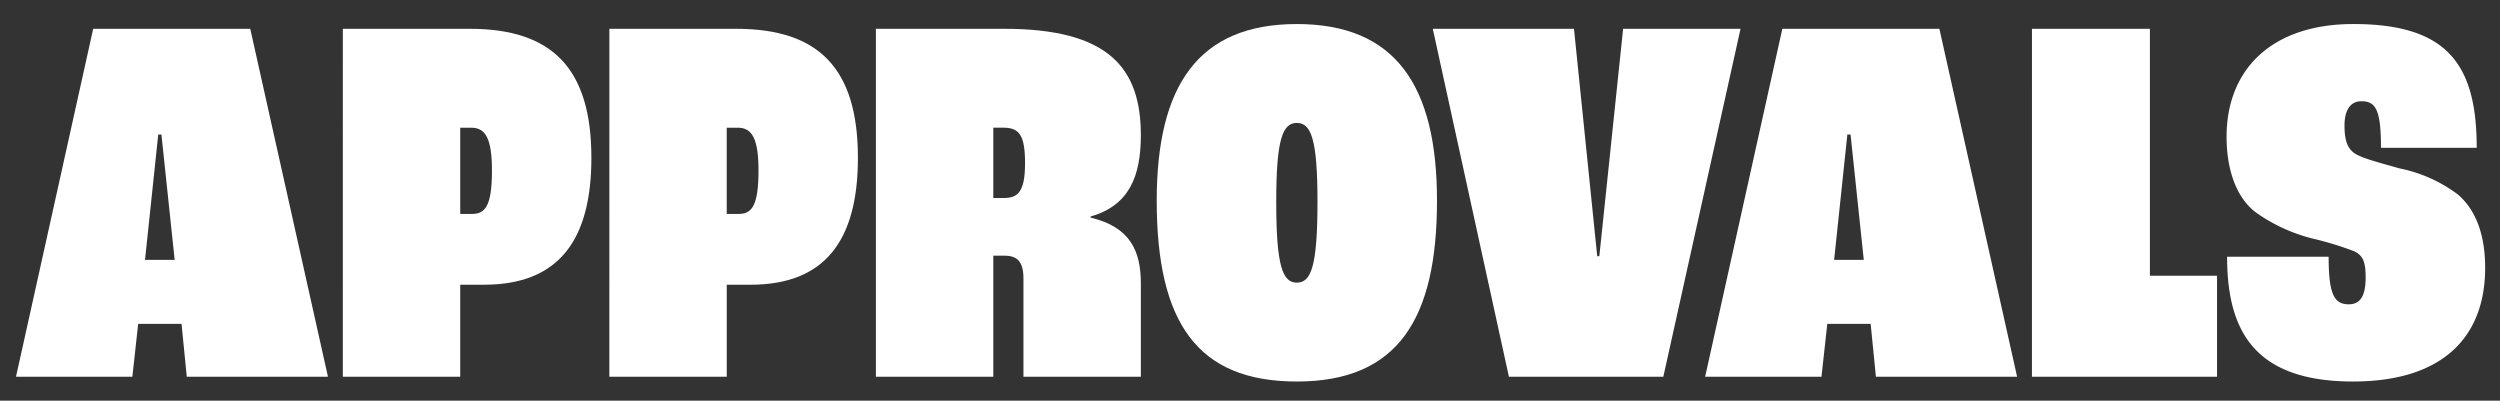
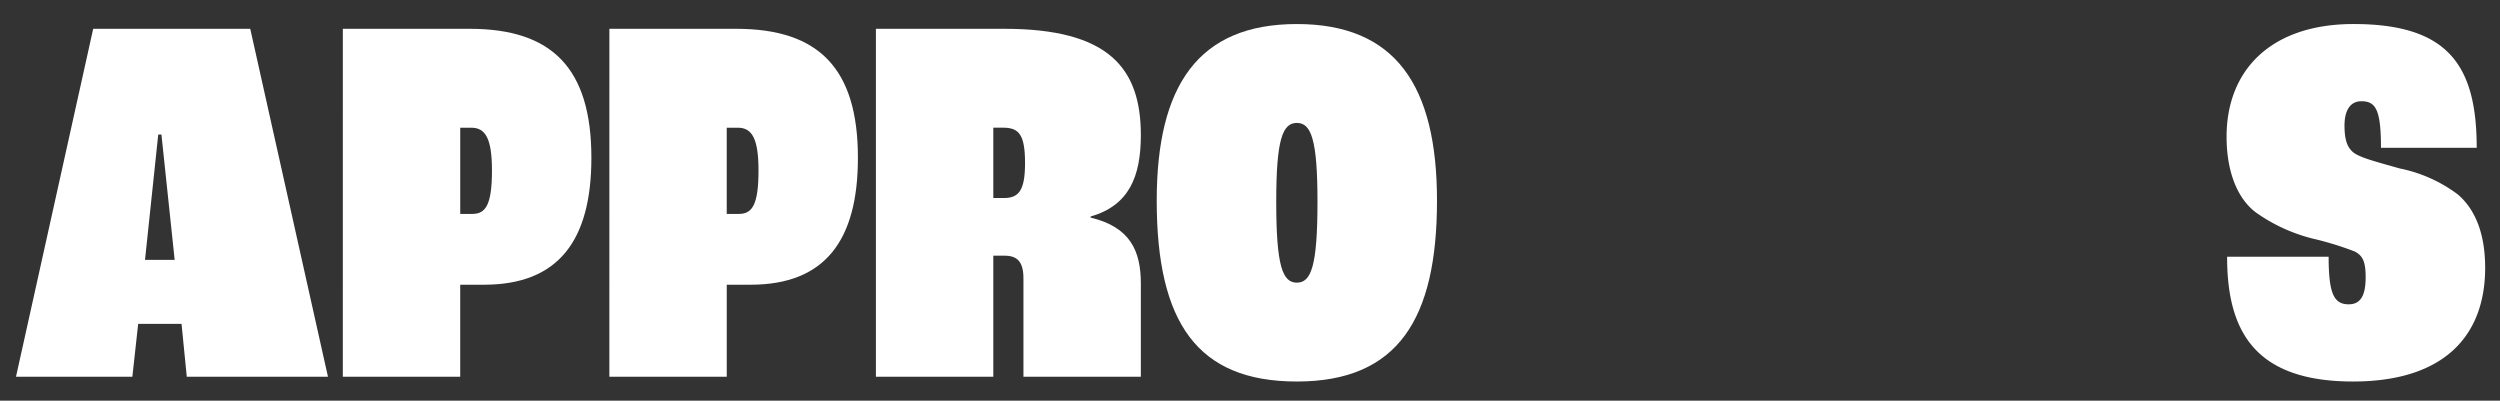
<svg xmlns="http://www.w3.org/2000/svg" width="312" height="50" viewBox="0 0 312 50">
  <rect x="0" y="0" width="312" height="50" fill="#333333" stroke="none" />
  <defs>
    <clipPath id="clip-Approvals">
      <rect width="312" height="50" />
    </clipPath>
  </defs>
  <g id="Approvals" clip-path="url(#clip-Approvals)">
    <g id="Group_15746" data-name="Group 15746" transform="translate(-1425.004 -1365.399)" style="isolation: isolate">
      <path id="Path_3748" data-name="Path 3748" d="M1447.66,1405.818h-5.412l-.726,6.6H1427l9.635-43.424h19.6l9.7,43.424h-17.621Zm-.858-7.985-1.65-15.641h-.4l-1.65,15.641Z" fill="#fff" />
      <path id="Path_3749" data-name="Path 3749" d="M1467.791,1368.994h15.839c10.3,0,15.179,4.949,15.179,16.1,0,10.295-4.092,15.838-13.4,15.838h-2.97v11.483h-14.65Zm16.169,23.1c1.649,0,2.441-1.122,2.441-5.411,0-3.96-.792-5.346-2.573-5.346h-1.387v10.757Z" fill="#fff" />
      <path id="Path_3750" data-name="Path 3750" d="M1501.055,1368.994h15.839c10.294,0,15.178,4.949,15.178,16.1,0,10.295-4.092,15.838-13.4,15.838h-2.97v11.483h-14.65Zm16.169,23.1c1.649,0,2.441-1.122,2.441-5.411,0-3.96-.792-5.346-2.573-5.346H1515.7v10.757Z" fill="#fff" />
      <path id="Path_3751" data-name="Path 3751" d="M1534.318,1368.994h16.037c13,0,17.027,4.883,17.027,13.265,0,5.147-1.452,8.777-6.27,10.163v.132c4.95,1.187,6.27,4.157,6.27,8.249v11.615H1552.73v-12.275c0-2.112-.792-2.837-2.375-2.837h-1.386v15.112h-14.651Zm15.971,21.118c1.848,0,2.64-.924,2.64-4.356,0-3.5-.726-4.421-2.706-4.421h-1.254v8.777Z" fill="#fff" />
      <path id="Path_3752" data-name="Path 3752" d="M1569.363,1390.441c0-14.32,5.148-22.042,17.489-22.042s17.489,7.722,17.489,22.042c0,14.784-4.884,22.571-17.489,22.571C1574.445,1413.012,1569.363,1405.687,1569.363,1390.441Zm20.063.133c0-7.788-.792-9.834-2.574-9.834s-2.574,2.046-2.574,9.834c0,8.051.792,10.1,2.574,10.1S1589.426,1398.625,1589.426,1390.574Z" fill="#fff" />
-       <path id="Path_3753" data-name="Path 3753" d="M1603.815,1368.994h17.622l2.9,28.377h.264l2.969-28.377h14.652l-9.636,43.424h-19.27Z" fill="#fff" />
-       <path id="Path_3754" data-name="Path 3754" d="M1658.462,1405.818h-5.412l-.726,6.6h-14.518l9.634-43.424h19.6l9.7,43.424h-17.621Zm-.858-7.985-1.65-15.641h-.4l-1.65,15.641Z" fill="#fff" />
-       <path id="Path_3755" data-name="Path 3755" d="M1678.593,1368.994h14.717v30.819h8.38v12.6h-23.1Z" fill="#fff" />
      <path id="Path_3756" data-name="Path 3756" d="M1702.947,1397.438h12.671c0,4.619.66,5.939,2.508,5.939,1.452,0,2.111-1.056,2.111-3.366,0-1.913-.33-2.7-1.385-3.234a39.231,39.231,0,0,0-5.148-1.584,21.049,21.049,0,0,1-7.193-3.3c-2.178-1.65-3.63-4.884-3.63-9.437,0-8.315,5.544-14.058,15.839-14.058,11.747,0,15.377,5.082,15.377,15.444h-11.946c0-4.752-.66-5.808-2.441-5.808-1.386,0-2.112,1.122-2.112,3.035s.4,2.773,1.122,3.367c.858.66,2.969,1.187,5.741,1.979a18.049,18.049,0,0,1,7.26,3.234c2.177,1.848,3.431,4.883,3.431,9.173,0,8.448-5.082,14.189-16.5,14.189C1706.181,1413.012,1702.947,1406.479,1702.947,1397.438Z" fill="#fff" />
    </g>
  </g>
</svg>